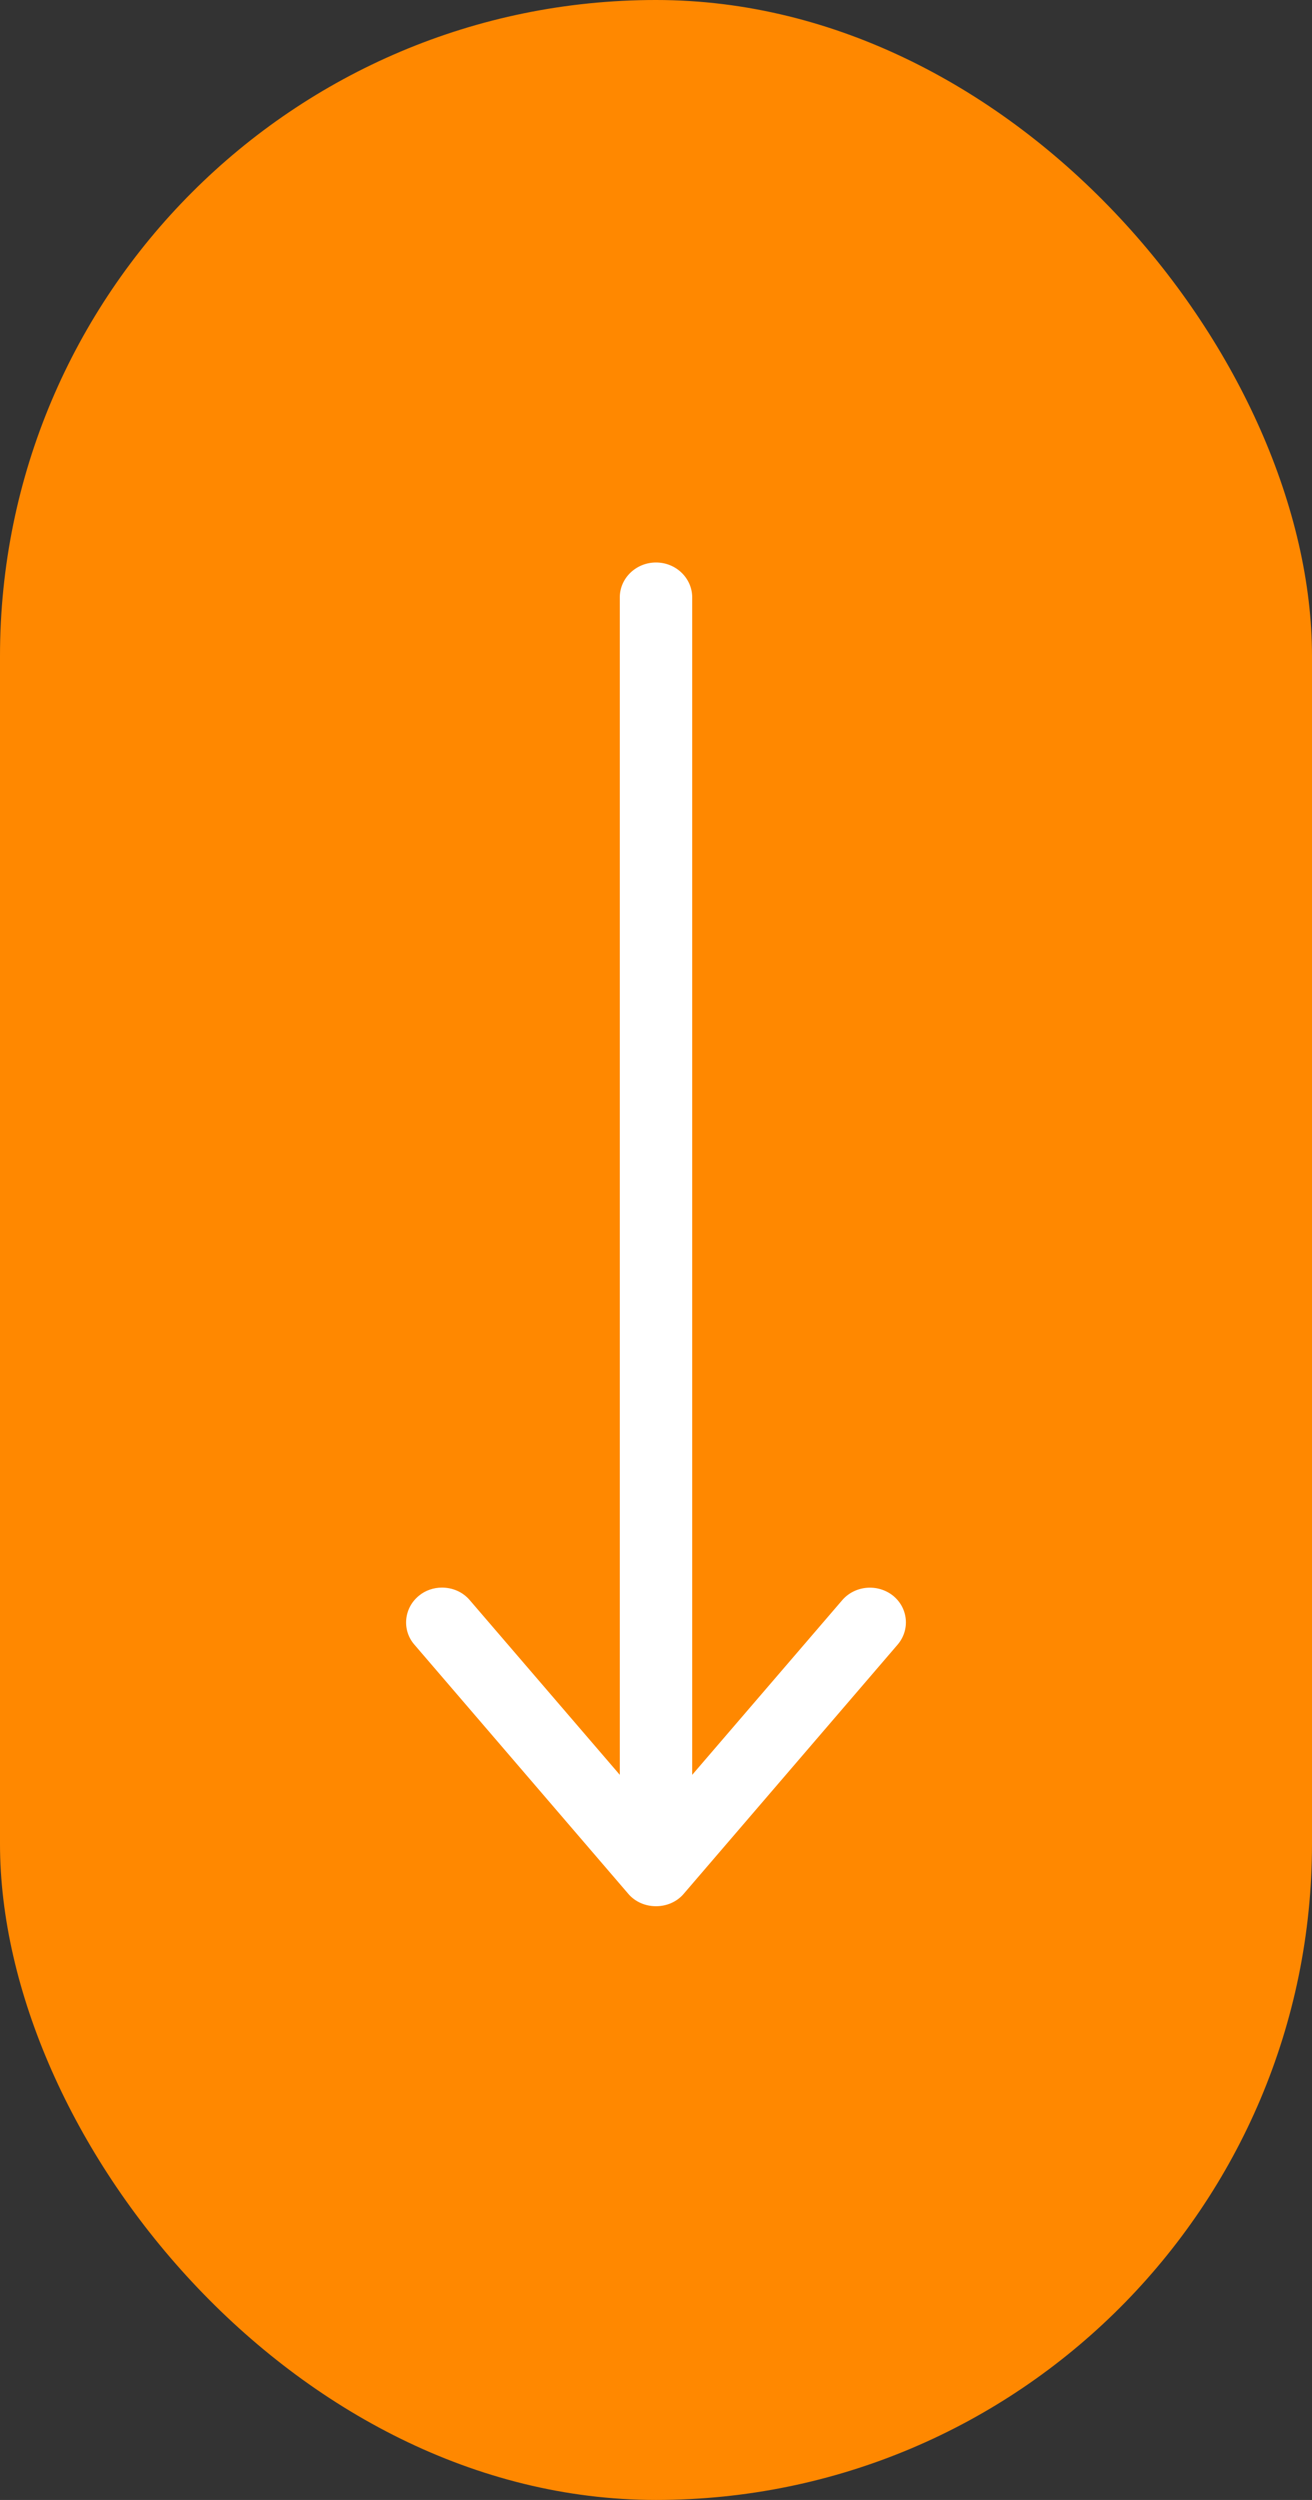
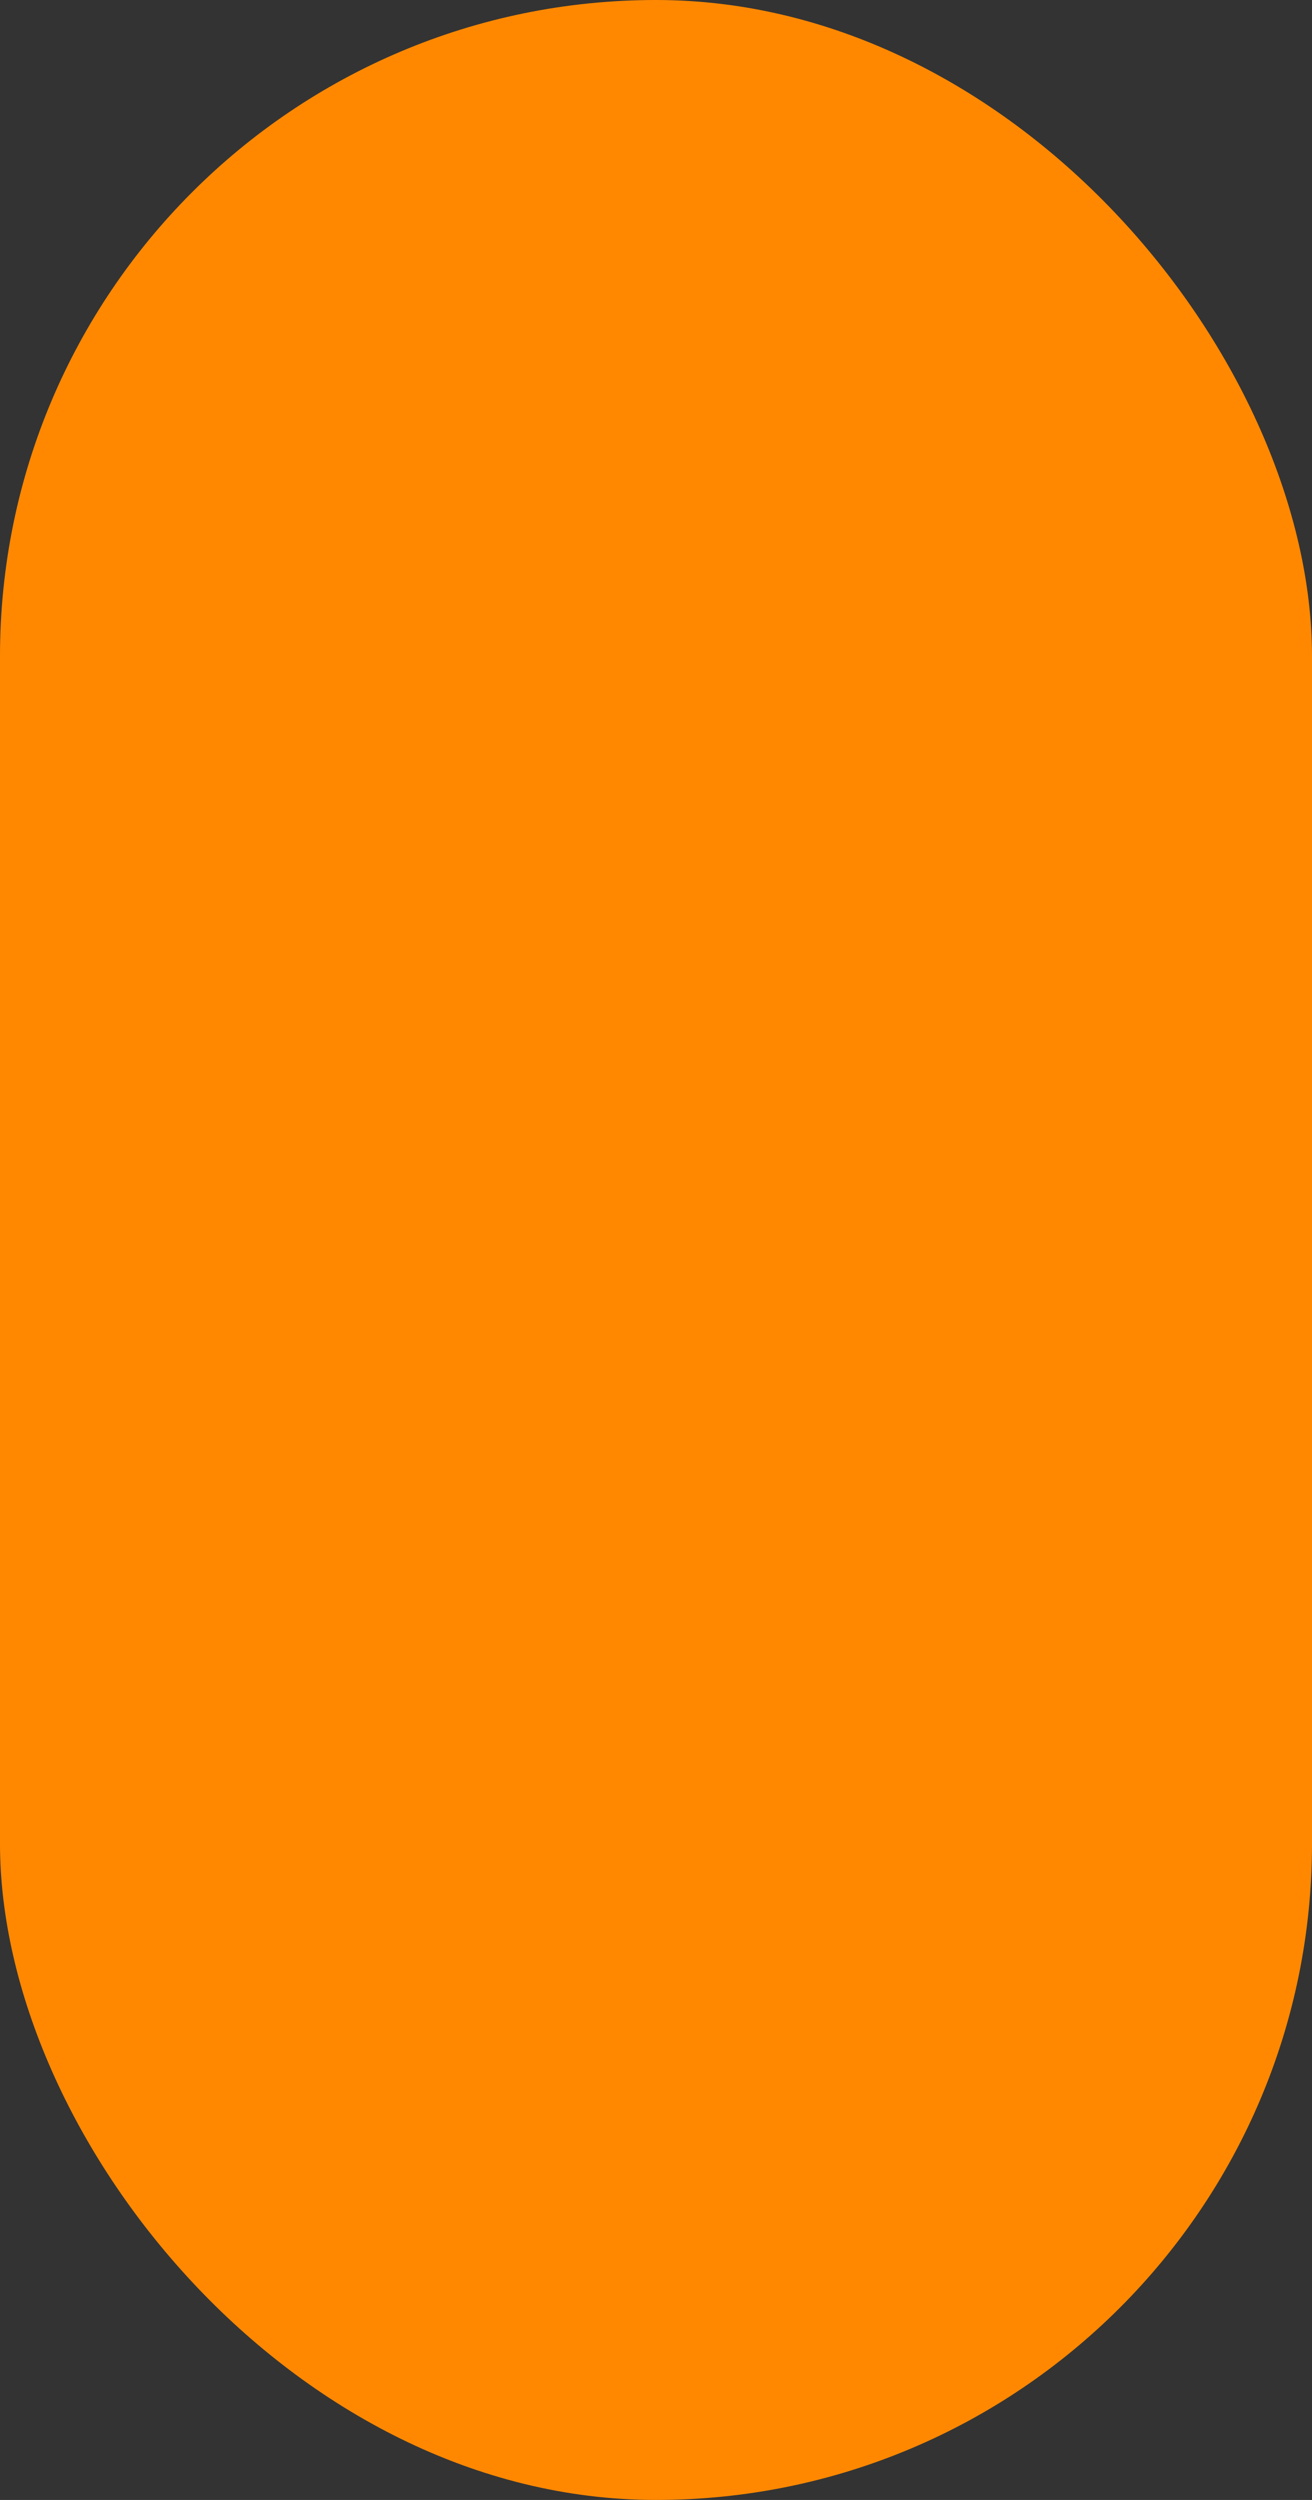
<svg xmlns="http://www.w3.org/2000/svg" width="42" height="80" viewBox="0 0 42 80" fill="none">
  <rect x="0" y="0" width="42" height="80" fill="#333333" stroke="none" />
  <rect width="42" height="80" rx="21" fill="url(#paint0_linear_21_1200)" />
-   <path d="M13.265 52.629L20.109 60.599C20.326 60.857 20.653 61 21 61C21.347 61 21.674 60.857 21.891 60.599L28.735 52.629C29.141 52.152 29.072 51.454 28.587 51.062C28.091 50.67 27.368 50.737 26.962 51.206L22.159 56.796L22.159 19.118C22.159 18.506 21.644 18 21 18C20.366 18 19.841 18.497 19.841 19.118L19.841 56.796L15.038 51.206C14.81 50.938 14.483 50.804 14.146 50.804C13.889 50.804 13.621 50.89 13.414 51.062C12.928 51.454 12.859 52.161 13.265 52.629Z" fill="white" />
  <defs>
    <linearGradient id="paint0_linear_21_1200" x1="21" y1="80" x2="54.482" y2="61.885" gradientUnits="userSpaceOnUse">
      <stop stop-color="#FF8800" />
      <stop offset="1" stop-color="#FF8800" />
    </linearGradient>
  </defs>
</svg>